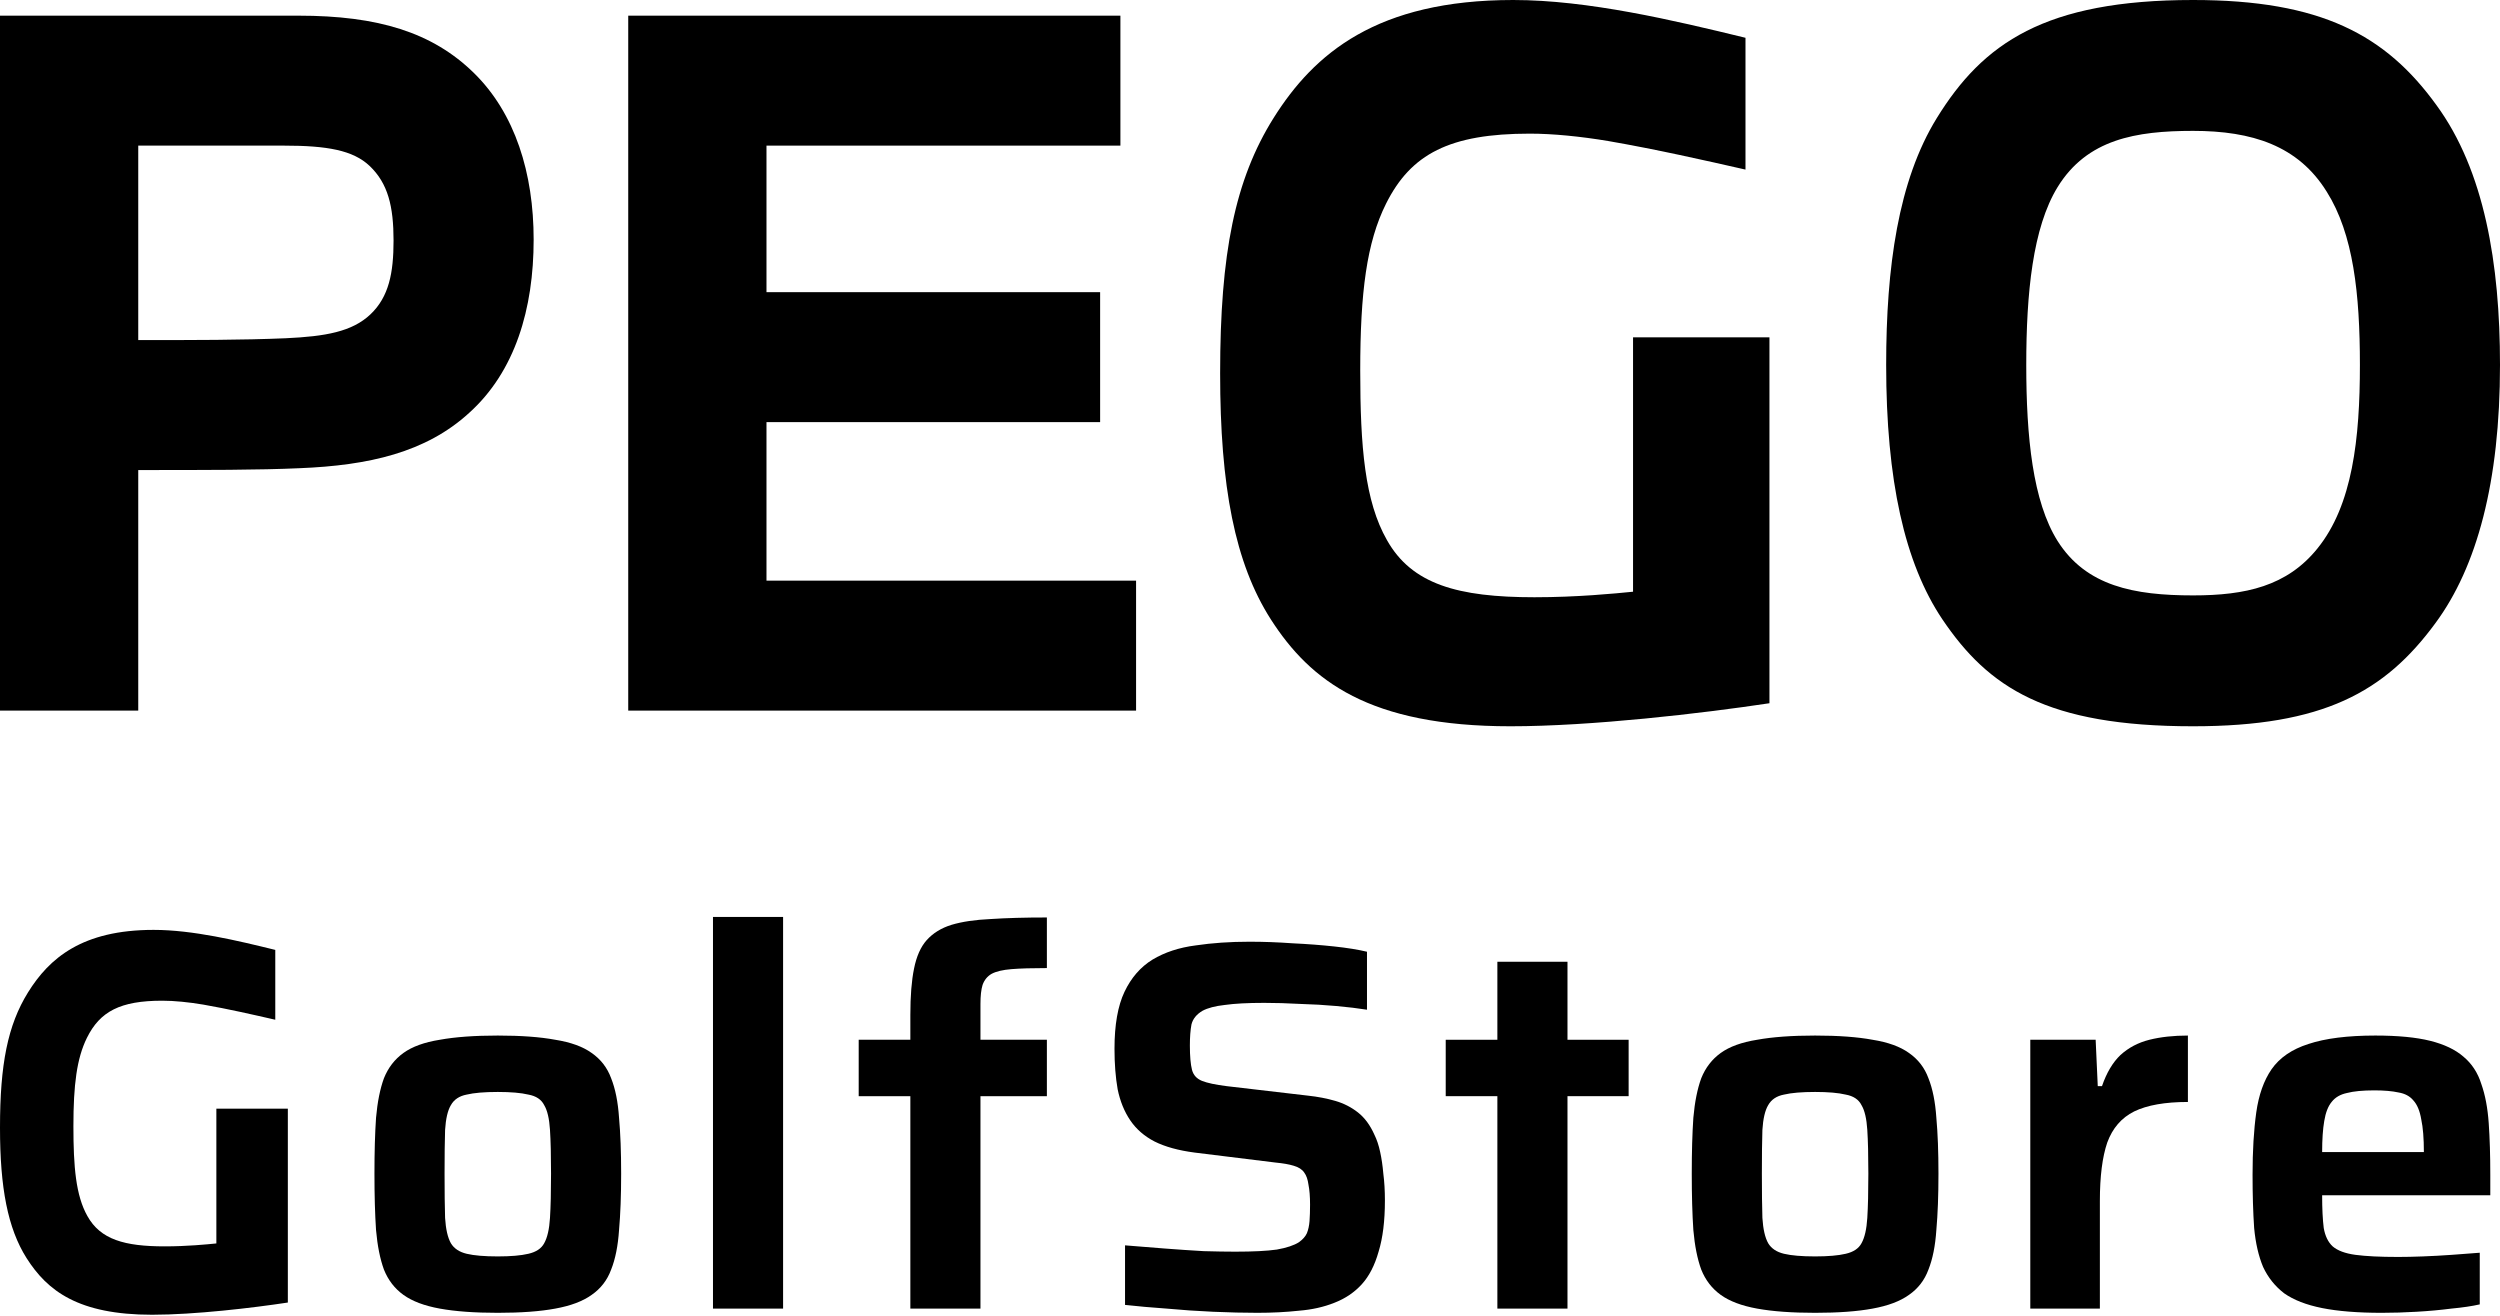
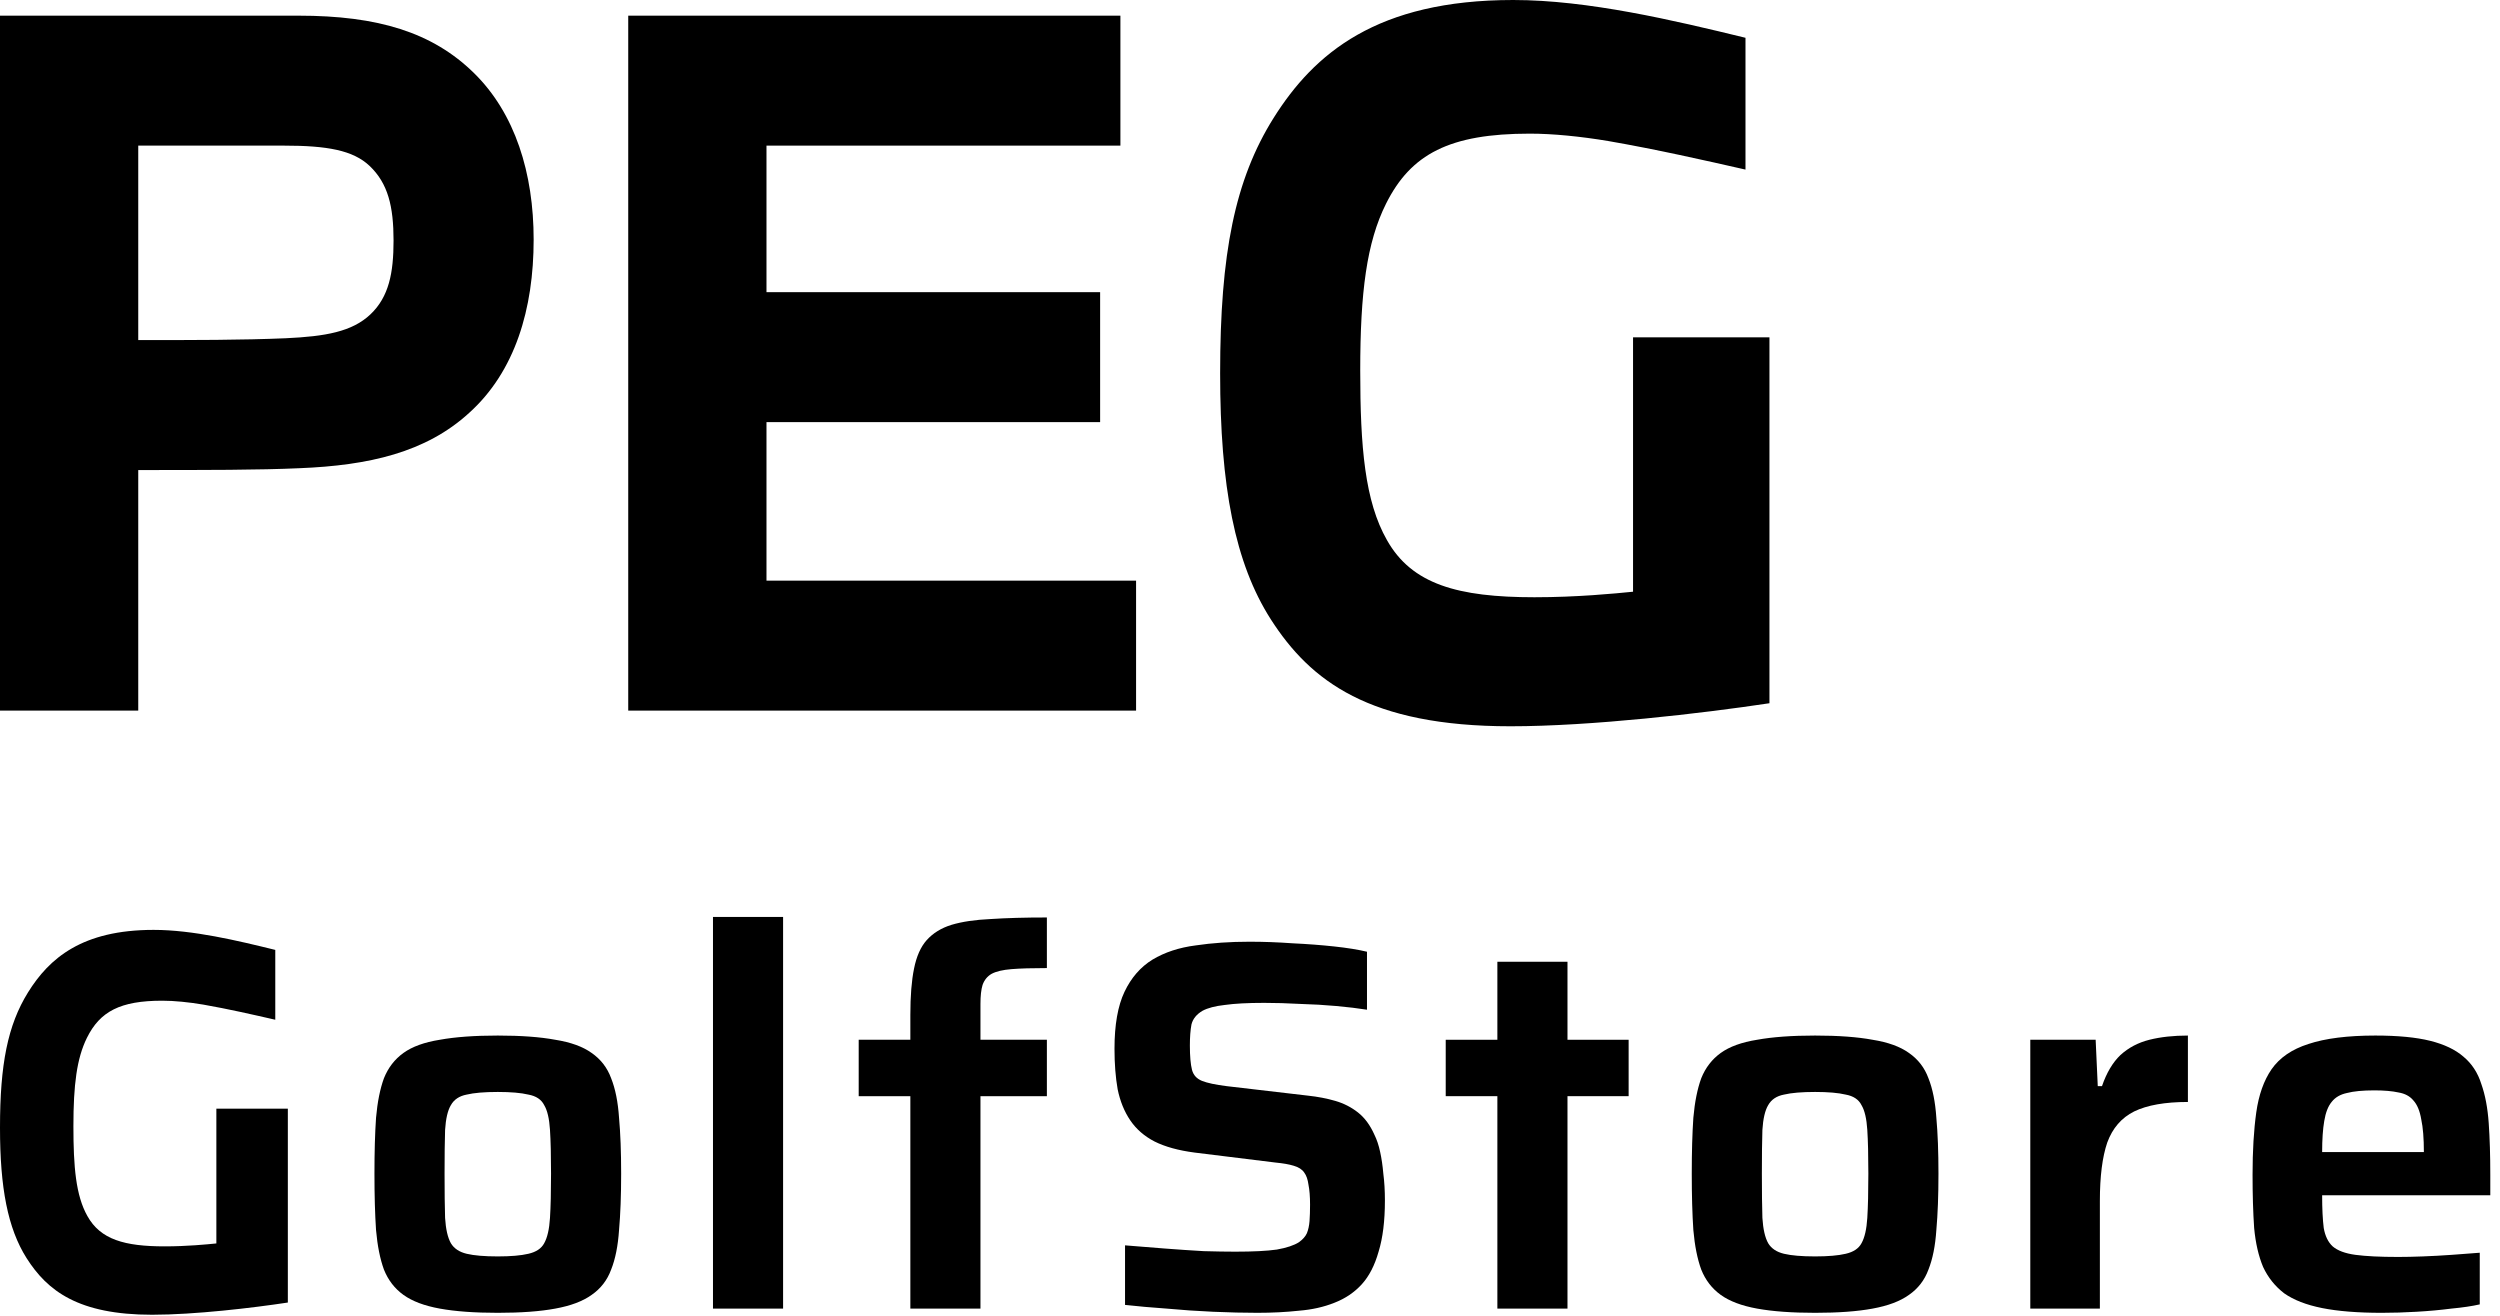
<svg xmlns="http://www.w3.org/2000/svg" fill="none" viewBox="0 0 773 407" height="407" width="773">
-   <path fill="black" d="M600.587 191.507C588.903 174.123 583.203 148.475 583.203 112.852C583.203 82.644 586.908 55.856 598.877 36.478C613.126 13.394 632.22 0 678.102 0C717.714 0 737.663 10.829 753.337 32.488C768.156 52.721 773 81.504 773 112.852C773 149.045 765.876 175.263 753.052 192.647C737.378 214.021 718.284 224.565 678.102 224.565C632.79 224.565 614.836 212.596 600.587 191.507ZM636.21 57.851C628.515 70.39 626.52 90.624 626.52 112.852C626.52 135.081 628.515 155.03 636.21 167.284C645.044 181.248 659.863 184.098 678.102 184.098C694.346 184.098 707.17 181.248 716.574 169.564C727.403 156.17 729.683 135.651 729.683 112.852C729.683 90.909 727.688 72.385 719.424 59.276C710.59 45.027 696.341 40.467 678.102 40.467C660.433 40.467 645.329 43.032 636.21 57.851Z" />
  <path fill="black" d="M377.266 115.417C377.266 78.37 381.825 55.571 393.794 36.478C406.334 16.529 425.712 0 467.89 0C490.973 0 517.476 6.27 539.705 11.684V52.437C527.166 49.587 512.062 46.167 497.243 43.602C488.693 42.177 480.144 41.322 473.019 41.322C448.226 41.322 436.257 47.592 428.562 62.981C422.578 74.95 420.583 90.339 420.583 114.562C420.583 138.216 422.008 155.03 428.847 166.999C436.542 180.678 450.791 184.668 474.444 184.668C487.553 184.668 499.237 183.528 504.937 182.958V104.303H547.114V217.44C526.311 220.575 492.113 224.565 467.035 224.565C423.433 224.565 405.194 210.601 392.94 191.507C381.825 174.123 377.266 150.47 377.266 115.417Z" />
  <path fill="black" d="M194.25 219.719V4.844H346.43V45.026H236.997V90.338H340.16V130.52H236.997V179.537H351.274V219.719H194.25Z" />
  <path fill="black" d="M0 219.719V4.844H92.334C116.842 4.844 133.656 9.973 146.48 22.513C159.304 35.052 165.004 53.575 165.004 74.094C165.004 95.468 159.304 114.846 145.055 127.671C131.661 139.925 113.992 143.914 92.619 144.769C80.08 145.339 63.836 145.339 42.747 145.339V219.719H0ZM42.747 45.026V105.157C59.846 105.157 74.95 105.157 88.344 104.587C100.598 104.017 108.863 102.592 114.562 97.178C120.262 91.763 121.687 84.353 121.687 74.379C121.687 63.835 119.977 56.71 114.277 51.296C109.148 46.451 101.168 45.026 87.774 45.026H42.747Z" />
  <path fill="black" d="M0 348.681C0 329.049 2.389 316.968 8.661 306.849C15.232 296.278 25.386 287.52 47.487 287.52C59.582 287.52 73.47 290.842 85.117 293.711V315.306C78.547 313.796 70.633 311.984 62.867 310.625C58.388 309.87 53.908 309.417 50.175 309.417C37.183 309.417 30.911 312.739 26.879 320.894C23.743 327.237 22.698 335.391 22.698 348.228C22.698 360.762 23.445 369.672 27.029 376.014C31.06 383.263 38.527 385.377 50.921 385.377C57.79 385.377 63.913 384.773 66.899 384.471V342.791H89V402.744C78.099 404.405 60.179 406.52 47.039 406.52C24.191 406.52 14.634 399.12 8.213 389.002C2.389 379.79 0 367.256 0 348.681Z" />
  <path fill="black" d="M736.424 405.924C729.035 405.924 722.896 405.435 718.007 404.457C713.117 403.479 709.205 401.958 706.271 399.894C703.446 397.72 701.273 395.004 699.752 391.744C698.339 388.376 697.416 384.355 696.981 379.683C696.655 374.902 696.492 369.415 696.492 363.221C696.492 355.832 696.873 349.422 697.633 343.989C698.394 338.556 699.969 334.101 702.36 330.624C704.859 327.038 708.662 324.43 713.769 322.8C718.985 321.062 725.884 320.192 734.468 320.192C741.423 320.192 747.073 320.736 751.419 321.822C755.766 322.909 759.188 324.539 761.687 326.712C764.295 328.885 766.142 331.71 767.229 335.187C768.424 338.556 769.185 342.576 769.511 347.248C769.837 351.921 770 357.245 770 363.221V369.578H718.007C718.007 373.707 718.17 377.075 718.496 379.683C718.93 382.182 719.854 384.084 721.266 385.388C722.788 386.692 725.124 387.561 728.275 387.995C731.535 388.43 735.935 388.647 741.477 388.647C743.759 388.647 746.312 388.593 749.137 388.484C752.071 388.376 755.059 388.213 758.102 387.995C761.253 387.778 764.132 387.561 766.74 387.343V403.316C764.35 403.86 761.416 404.294 757.939 404.62C754.57 405.055 750.985 405.381 747.181 405.598C743.487 405.815 739.901 405.924 736.424 405.924ZM749.463 358.821V356.213C749.463 351.975 749.192 348.607 748.648 346.107C748.214 343.5 747.399 341.544 746.204 340.24C745.117 338.936 743.596 338.121 741.64 337.795C739.684 337.36 737.185 337.143 734.142 337.143C730.557 337.143 727.732 337.415 725.667 337.958C723.603 338.393 722.027 339.316 720.94 340.729C719.854 342.033 719.093 343.989 718.659 346.596C718.224 349.096 718.007 352.301 718.007 356.213H752.397L749.463 358.821Z" />
  <path fill="black" d="M627.766 404.62V321.496H647.976L648.628 335.839H649.932C651.345 331.71 653.246 328.505 655.637 326.223C658.136 323.941 661.124 322.366 664.601 321.496C668.078 320.627 672.044 320.192 676.499 320.192V340.729C669.436 340.729 663.895 341.707 659.874 343.663C655.963 345.619 653.192 348.824 651.562 353.279C650.041 357.734 649.28 363.765 649.28 371.371V404.62H627.766Z" />
  <path fill="black" d="M561.233 405.924C554.062 405.924 548.085 405.489 543.304 404.62C538.523 403.751 534.775 402.338 532.058 400.383C529.342 398.427 527.331 395.819 526.028 392.559C524.832 389.299 524.017 385.225 523.583 380.335C523.257 375.445 523.094 369.632 523.094 362.895C523.094 356.158 523.257 350.4 523.583 345.619C524.017 340.729 524.832 336.654 526.028 333.394C527.331 330.135 529.342 327.527 532.058 325.571C534.775 323.615 538.523 322.257 543.304 321.496C548.085 320.627 554.062 320.192 561.233 320.192C568.404 320.192 574.326 320.627 578.999 321.496C583.78 322.257 587.528 323.615 590.245 325.571C593.07 327.527 595.08 330.135 596.275 333.394C597.579 336.654 598.394 340.729 598.72 345.619C599.155 350.4 599.372 356.158 599.372 362.895C599.372 369.632 599.155 375.445 598.72 380.335C598.394 385.225 597.579 389.299 596.275 392.559C595.08 395.819 593.07 398.427 590.245 400.383C587.528 402.338 583.78 403.751 578.999 404.62C574.326 405.489 568.404 405.924 561.233 405.924ZM561.233 388.484C565.253 388.484 568.404 388.213 570.686 387.669C573.077 387.126 574.707 386.04 575.576 384.41C576.554 382.671 577.151 380.063 577.369 376.586C577.586 373.109 577.695 368.546 577.695 362.895C577.695 357.245 577.586 352.736 577.369 349.367C577.151 345.89 576.554 343.337 575.576 341.707C574.707 339.968 573.077 338.882 570.686 338.447C568.404 337.904 565.253 337.632 561.233 337.632C557.104 337.632 553.898 337.904 551.617 338.447C549.335 338.882 547.705 339.968 546.727 341.707C545.749 343.337 545.152 345.89 544.934 349.367C544.826 352.736 544.771 357.245 544.771 362.895C544.771 368.546 544.826 373.109 544.934 376.586C545.152 380.063 545.749 382.671 546.727 384.41C547.705 386.04 549.335 387.126 551.617 387.669C553.898 388.213 557.104 388.484 561.233 388.484Z" />
  <path fill="black" d="M462.988 404.62V338.936H447.016V321.496H462.988V297.374H484.666V321.496H503.572V338.936H484.666V404.62H462.988Z" />
  <path fill="black" d="M388.771 405.923C384.642 405.923 380.079 405.815 375.08 405.597C370.191 405.38 365.41 405.054 360.737 404.619C356.065 404.293 351.773 403.913 347.861 403.478V385.061C351.882 385.387 355.956 385.713 360.085 386.039C364.323 386.365 368.343 386.636 372.147 386.854C375.95 386.962 379.209 387.017 381.926 387.017C387.467 387.017 391.759 386.799 394.802 386.365C397.844 385.821 400.126 385.061 401.647 384.083C402.843 383.214 403.658 382.29 404.092 381.312C404.527 380.226 404.798 378.976 404.907 377.563C405.016 376.042 405.07 374.358 405.07 372.511C405.07 370.012 404.907 367.947 404.581 366.317C404.364 364.687 403.929 363.438 403.277 362.568C402.625 361.591 401.539 360.884 400.018 360.45C398.605 360.015 396.758 359.689 394.476 359.472L369.376 356.375C364.377 355.723 360.248 354.582 356.989 352.952C353.838 351.322 351.338 349.149 349.491 346.433C347.644 343.716 346.34 340.511 345.579 336.816C344.928 333.122 344.602 328.939 344.602 324.266C344.602 316.877 345.634 311.01 347.698 306.664C349.763 302.317 352.642 299.003 356.337 296.721C360.14 294.439 364.595 292.973 369.702 292.321C374.809 291.56 380.35 291.18 386.326 291.18C390.673 291.18 395.128 291.343 399.692 291.669C404.255 291.886 408.547 292.212 412.568 292.647C416.588 293.081 419.956 293.625 422.673 294.276V312.205C419.956 311.771 416.805 311.39 413.22 311.064C409.634 310.738 405.885 310.521 401.973 310.412C398.062 310.195 394.367 310.086 390.89 310.086C385.783 310.086 381.709 310.304 378.666 310.738C375.732 311.064 373.45 311.662 371.821 312.531C369.973 313.618 368.832 315.03 368.398 316.769C368.072 318.507 367.909 320.681 367.909 323.288C367.909 326.548 368.126 329.047 368.561 330.786C368.995 332.416 370.028 333.557 371.658 334.209C373.287 334.86 375.841 335.404 379.318 335.838L404.418 338.772C407.461 339.098 410.286 339.641 412.894 340.402C415.501 341.163 417.838 342.358 419.902 343.988C421.967 345.618 423.651 347.9 424.955 350.833C425.715 352.355 426.313 354.147 426.748 356.212C427.182 358.168 427.508 360.395 427.725 362.894C428.051 365.394 428.214 368.164 428.214 371.207C428.214 377.509 427.562 382.779 426.259 387.017C425.063 391.254 423.325 394.623 421.043 397.122C418.761 399.621 415.936 401.523 412.568 402.827C409.308 404.13 405.668 404.945 401.647 405.271C397.627 405.706 393.335 405.923 388.771 405.923Z" />
  <path fill="black" d="M281.481 404.619V338.935H265.508V321.495H281.481V313.834C281.481 307.967 281.861 303.186 282.622 299.491C283.382 295.688 284.686 292.755 286.533 290.69C288.489 288.517 291.043 286.941 294.194 285.963C297.453 284.986 301.474 284.388 306.255 284.171C311.144 283.845 316.958 283.682 323.695 283.682V299.329C319.131 299.329 315.491 299.437 312.774 299.654C310.058 299.872 307.993 300.361 306.581 301.121C305.277 301.882 304.353 303.023 303.81 304.544C303.375 305.957 303.158 307.913 303.158 310.412V321.495H323.695V338.935H303.158V404.619H281.481Z" />
  <path fill="black" d="M220.453 404.62V283.52H242.131V404.62H220.453Z" />
  <path fill="black" d="M153.92 405.924C146.749 405.924 140.773 405.489 135.992 404.62C131.211 403.751 127.462 402.338 124.746 400.383C122.029 398.427 120.019 395.819 118.715 392.559C117.52 389.299 116.705 385.225 116.27 380.335C115.944 375.445 115.781 369.632 115.781 362.895C115.781 356.158 115.944 350.4 116.27 345.619C116.705 340.729 117.52 336.654 118.715 333.394C120.019 330.135 122.029 327.527 124.746 325.571C127.462 323.615 131.211 322.257 135.992 321.496C140.773 320.627 146.749 320.192 153.92 320.192C161.092 320.192 167.014 320.627 171.686 321.496C176.467 322.257 180.216 323.615 182.932 325.571C185.757 327.527 187.768 330.135 188.963 333.394C190.267 336.654 191.082 340.729 191.408 345.619C191.842 350.4 192.06 356.158 192.06 362.895C192.06 369.632 191.842 375.445 191.408 380.335C191.082 385.225 190.267 389.299 188.963 392.559C187.768 395.819 185.757 398.427 182.932 400.383C180.216 402.338 176.467 403.751 171.686 404.62C167.014 405.489 161.092 405.924 153.92 405.924ZM153.92 388.484C157.941 388.484 161.092 388.213 163.374 387.669C165.764 387.126 167.394 386.04 168.263 384.41C169.241 382.671 169.839 380.063 170.056 376.586C170.274 373.109 170.382 368.546 170.382 362.895C170.382 357.245 170.274 352.736 170.056 349.367C169.839 345.89 169.241 343.337 168.263 341.707C167.394 339.968 165.764 338.882 163.374 338.447C161.092 337.904 157.941 337.632 153.92 337.632C149.791 337.632 146.586 337.904 144.304 338.447C142.022 338.882 140.392 339.968 139.415 341.707C138.437 343.337 137.839 345.89 137.622 349.367C137.513 352.736 137.459 357.245 137.459 362.895C137.459 368.546 137.513 373.109 137.622 376.586C137.839 380.063 138.437 382.671 139.415 384.41C140.392 386.04 142.022 387.126 144.304 387.669C146.586 388.213 149.791 388.484 153.92 388.484Z" />
</svg>